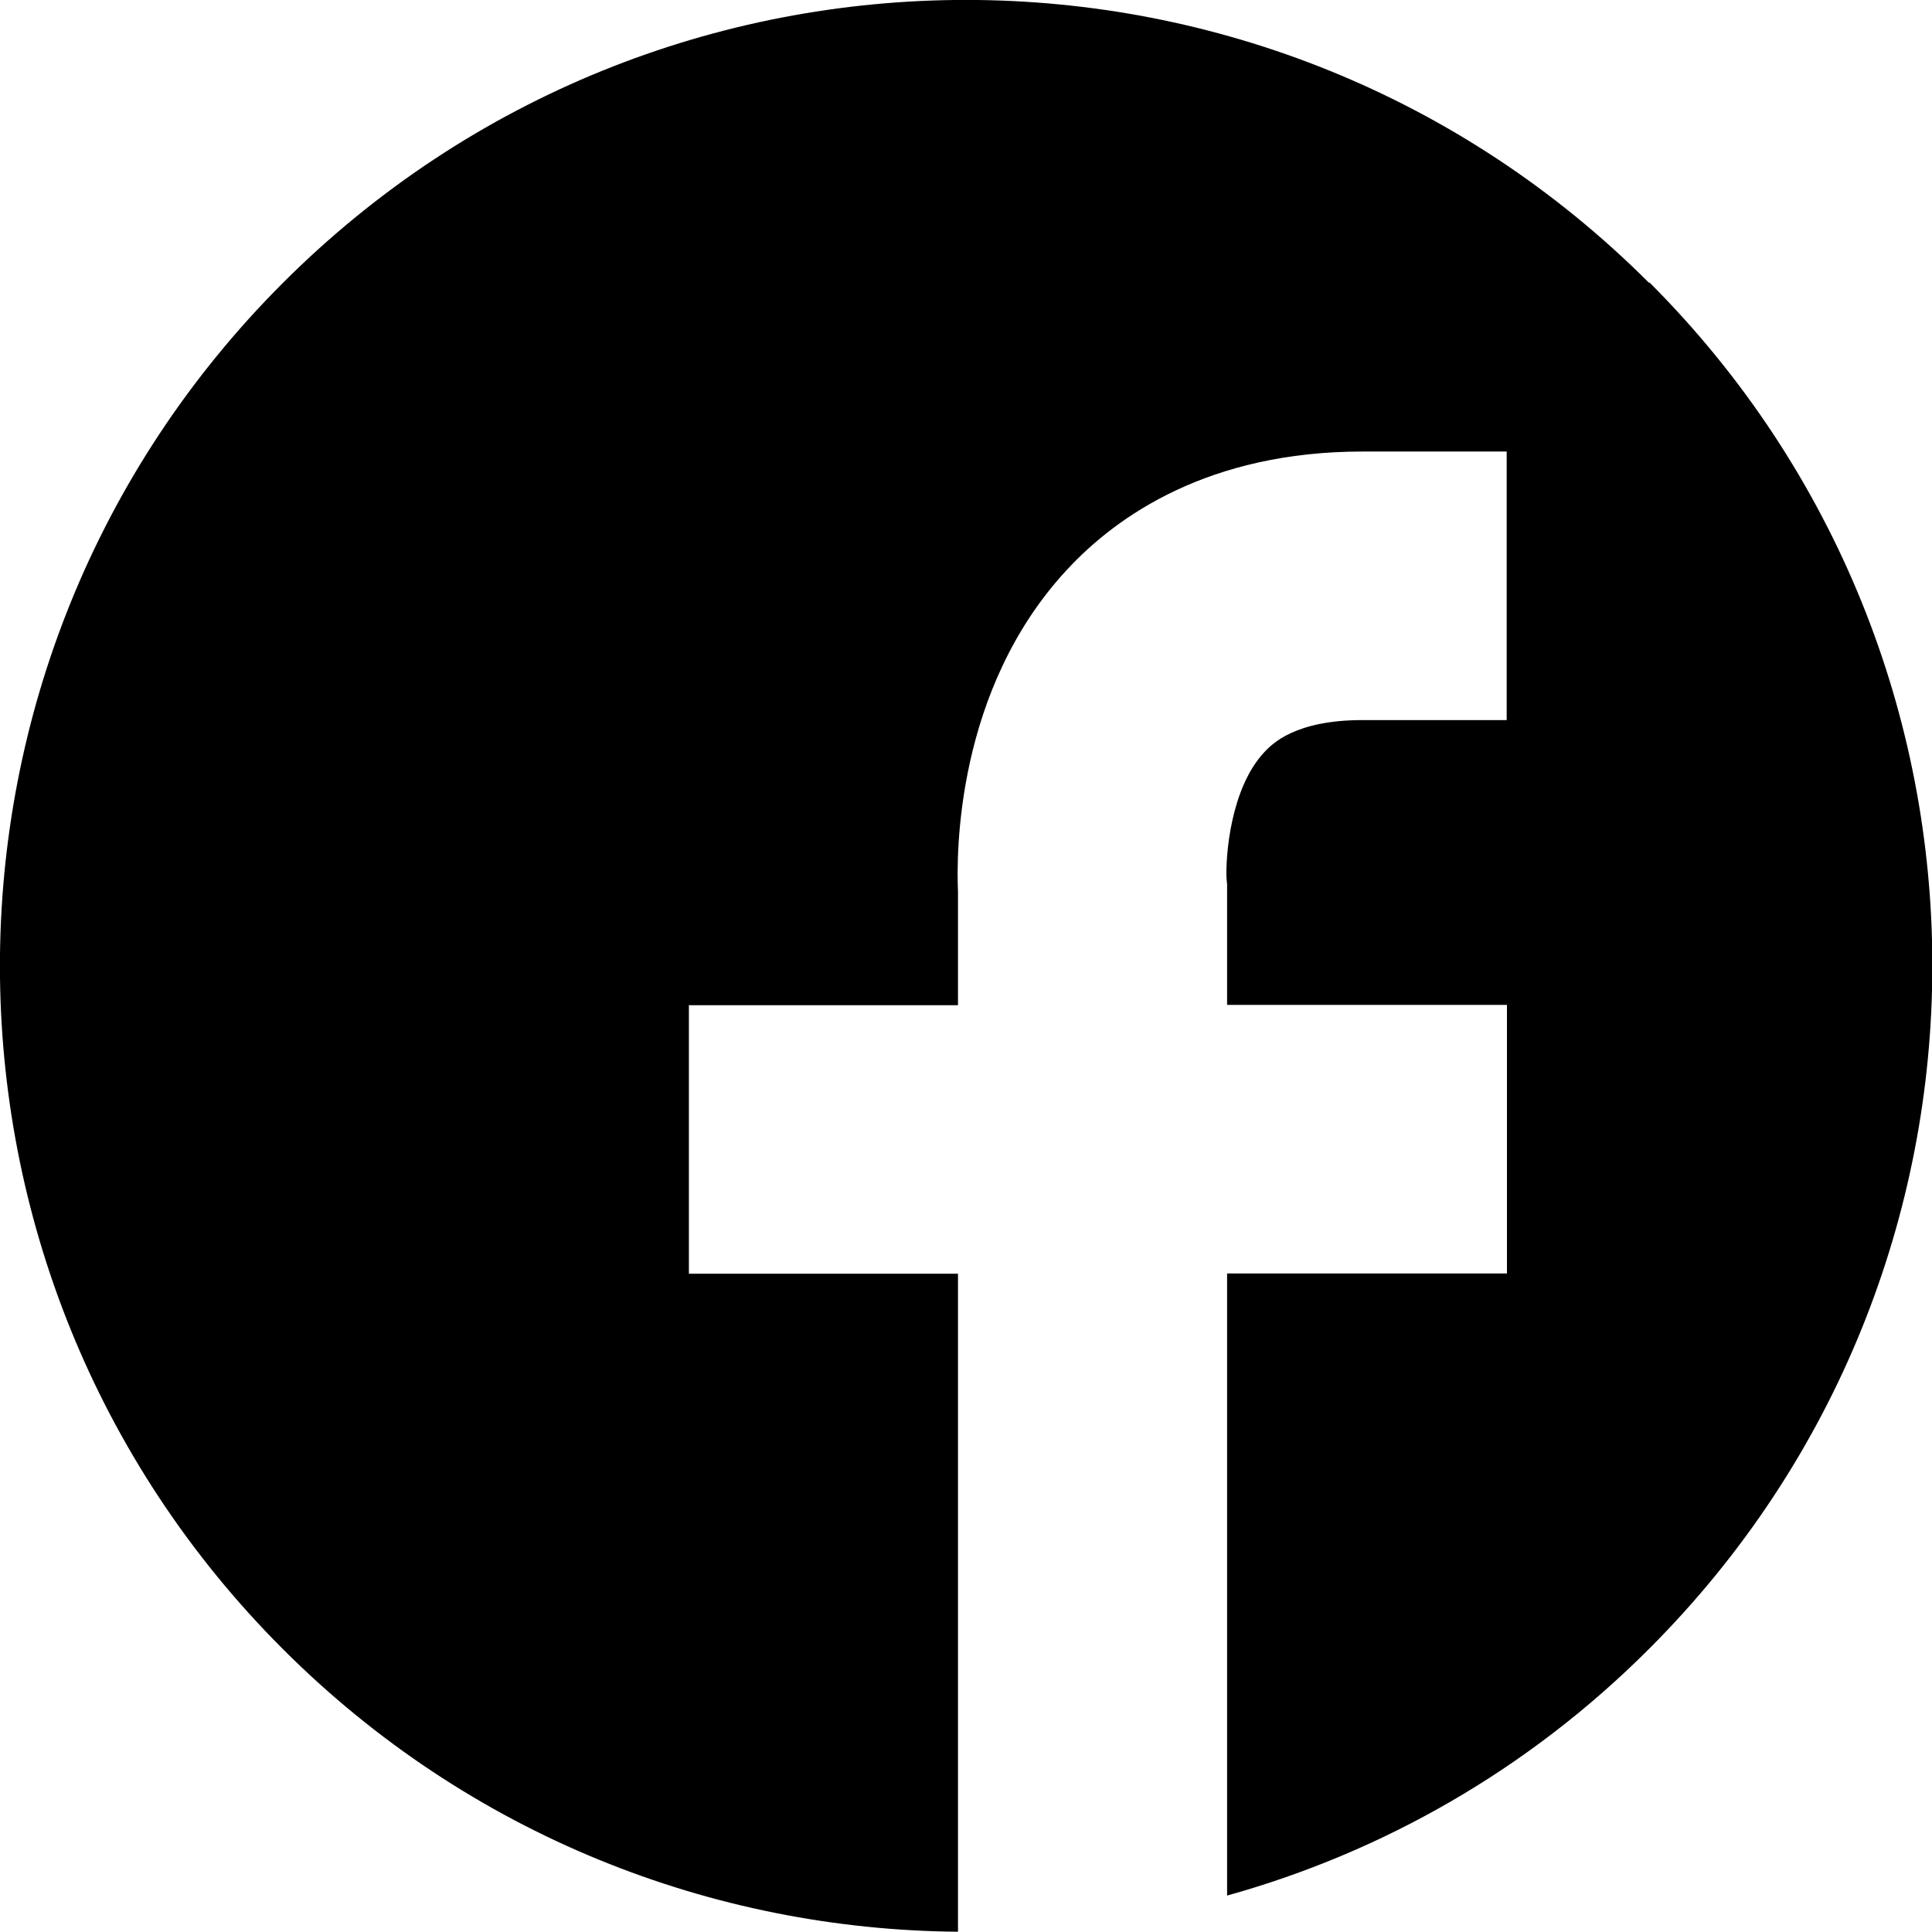
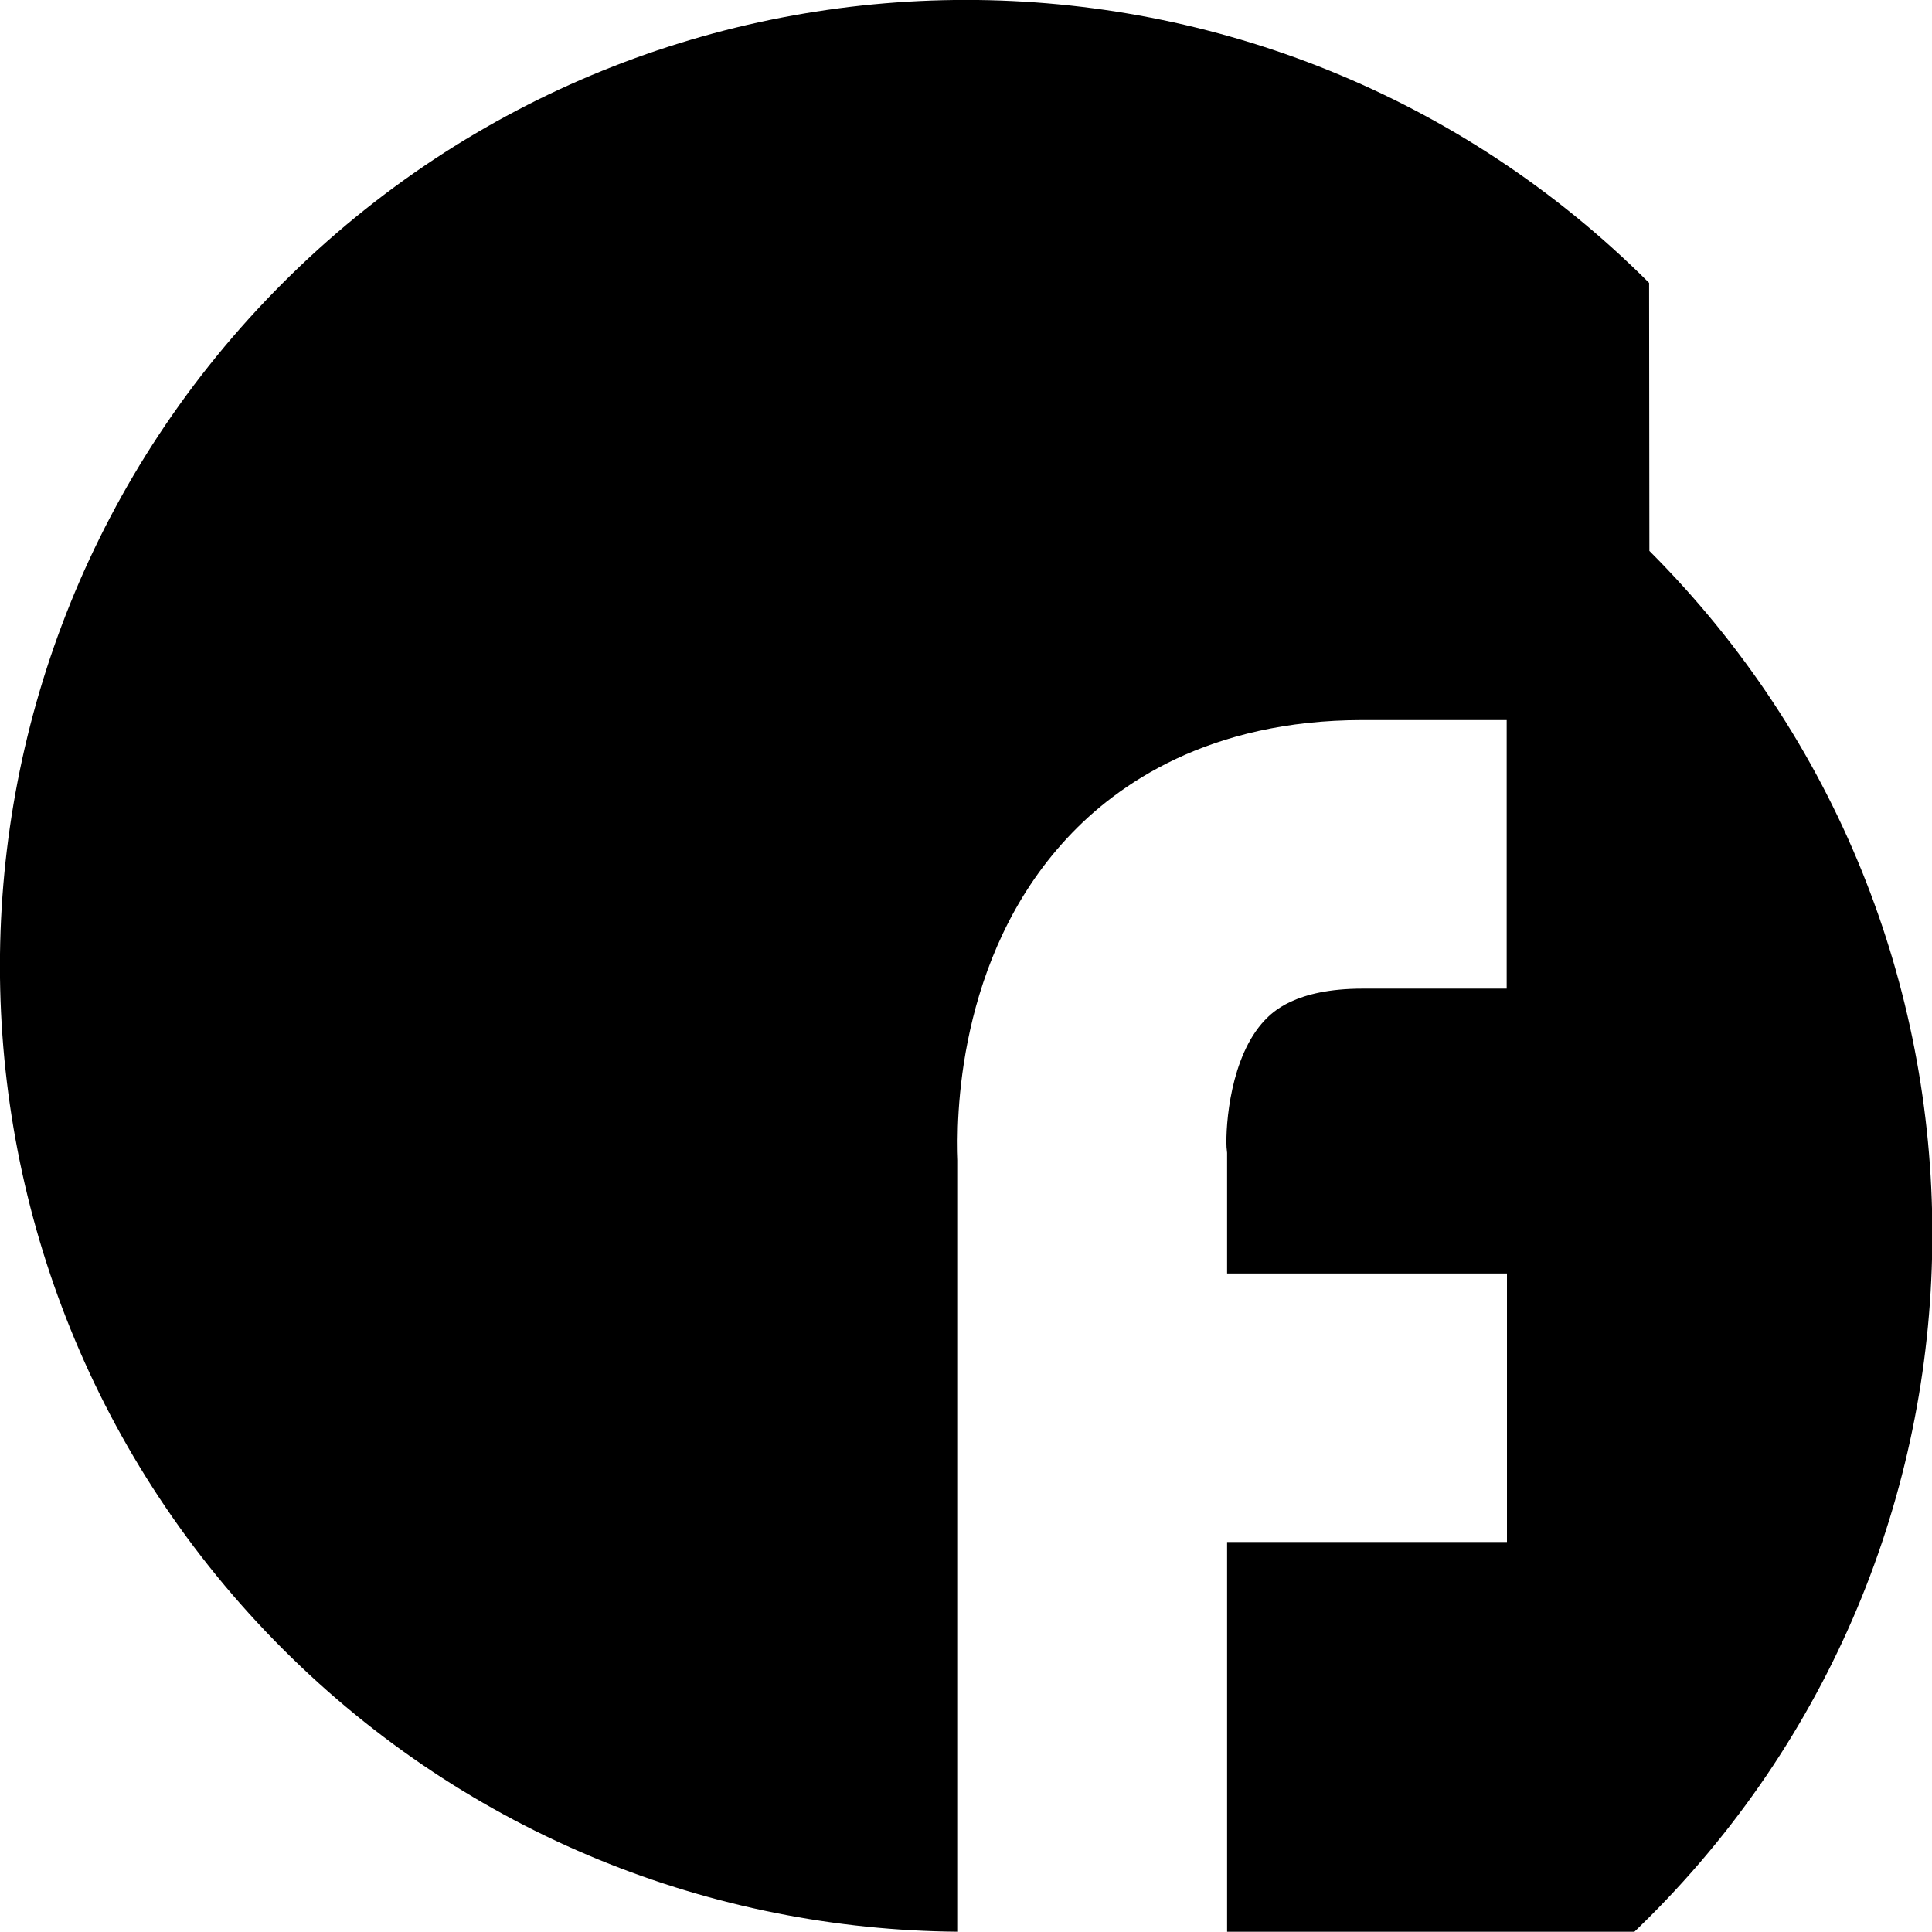
<svg xmlns="http://www.w3.org/2000/svg" id="_レイヤー_2" viewBox="0 0 70 69.99">
  <g id="_レイヤー_2-2">
-     <path d="M59.75,10.25C46.08-3.42,23.92-3.42,10.25,10.25c-13.67,13.67-13.67,35.83,0,49.5,6.76,6.76,15.6,10.17,24.46,10.24v-23.84h-9.75v-9.73h9.75v-4.11c-.06-1.36-.09-7.33,3.96-11.68,1.81-1.95,5.14-4.27,10.7-4.27h5.22v9.73h-5.22c-2.46,0-3.28.87-3.55,1.15-1.24,1.31-1.42,3.79-1.38,4.6l.02.2v.13s0,4.24,0,4.24h10.14v9.73h-10.14v22.54c5.6-1.56,10.9-4.54,15.3-8.95,13.67-13.67,13.67-35.83,0-49.5Z" />
+     <path d="M59.75,10.25C46.08-3.42,23.92-3.42,10.25,10.25c-13.67,13.67-13.67,35.83,0,49.5,6.76,6.76,15.6,10.17,24.46,10.24v-23.84h-9.75h9.75v-4.11c-.06-1.36-.09-7.33,3.96-11.68,1.81-1.95,5.14-4.27,10.7-4.27h5.22v9.73h-5.22c-2.46,0-3.28.87-3.55,1.15-1.24,1.31-1.42,3.79-1.38,4.6l.02.2v.13s0,4.24,0,4.24h10.14v9.73h-10.14v22.54c5.6-1.56,10.9-4.54,15.3-8.95,13.67-13.67,13.67-35.83,0-49.5Z" />
  </g>
</svg>